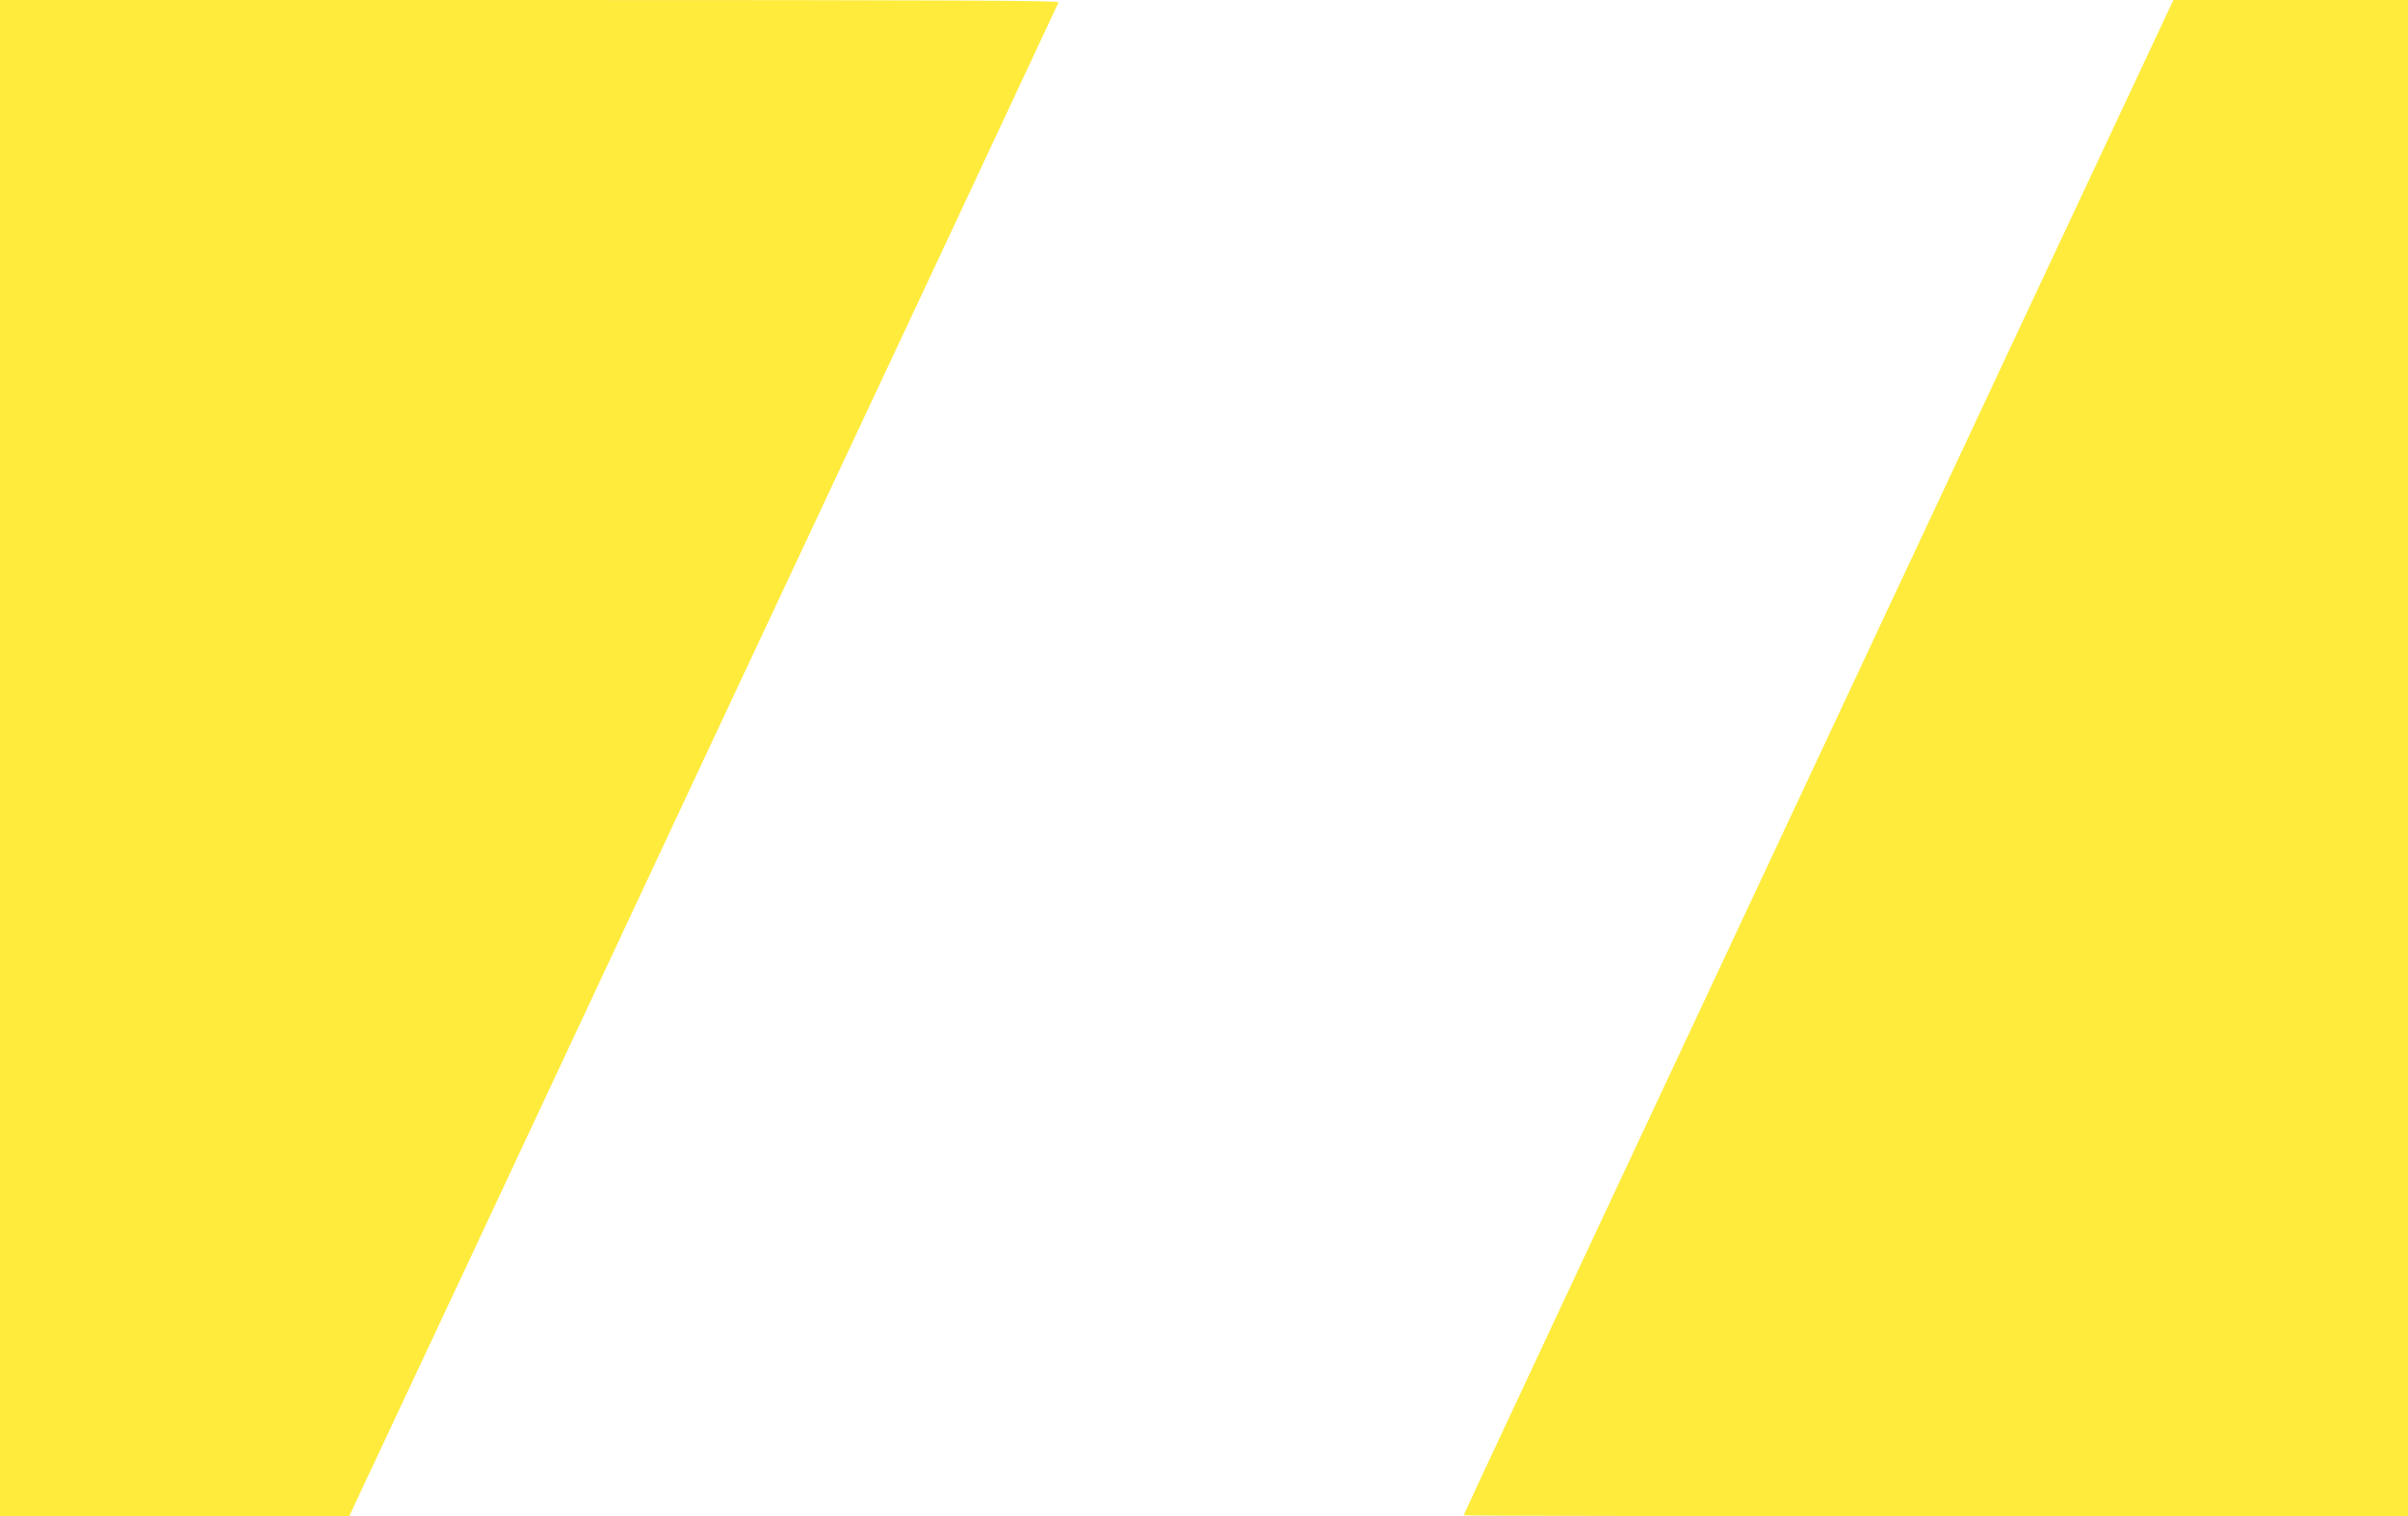
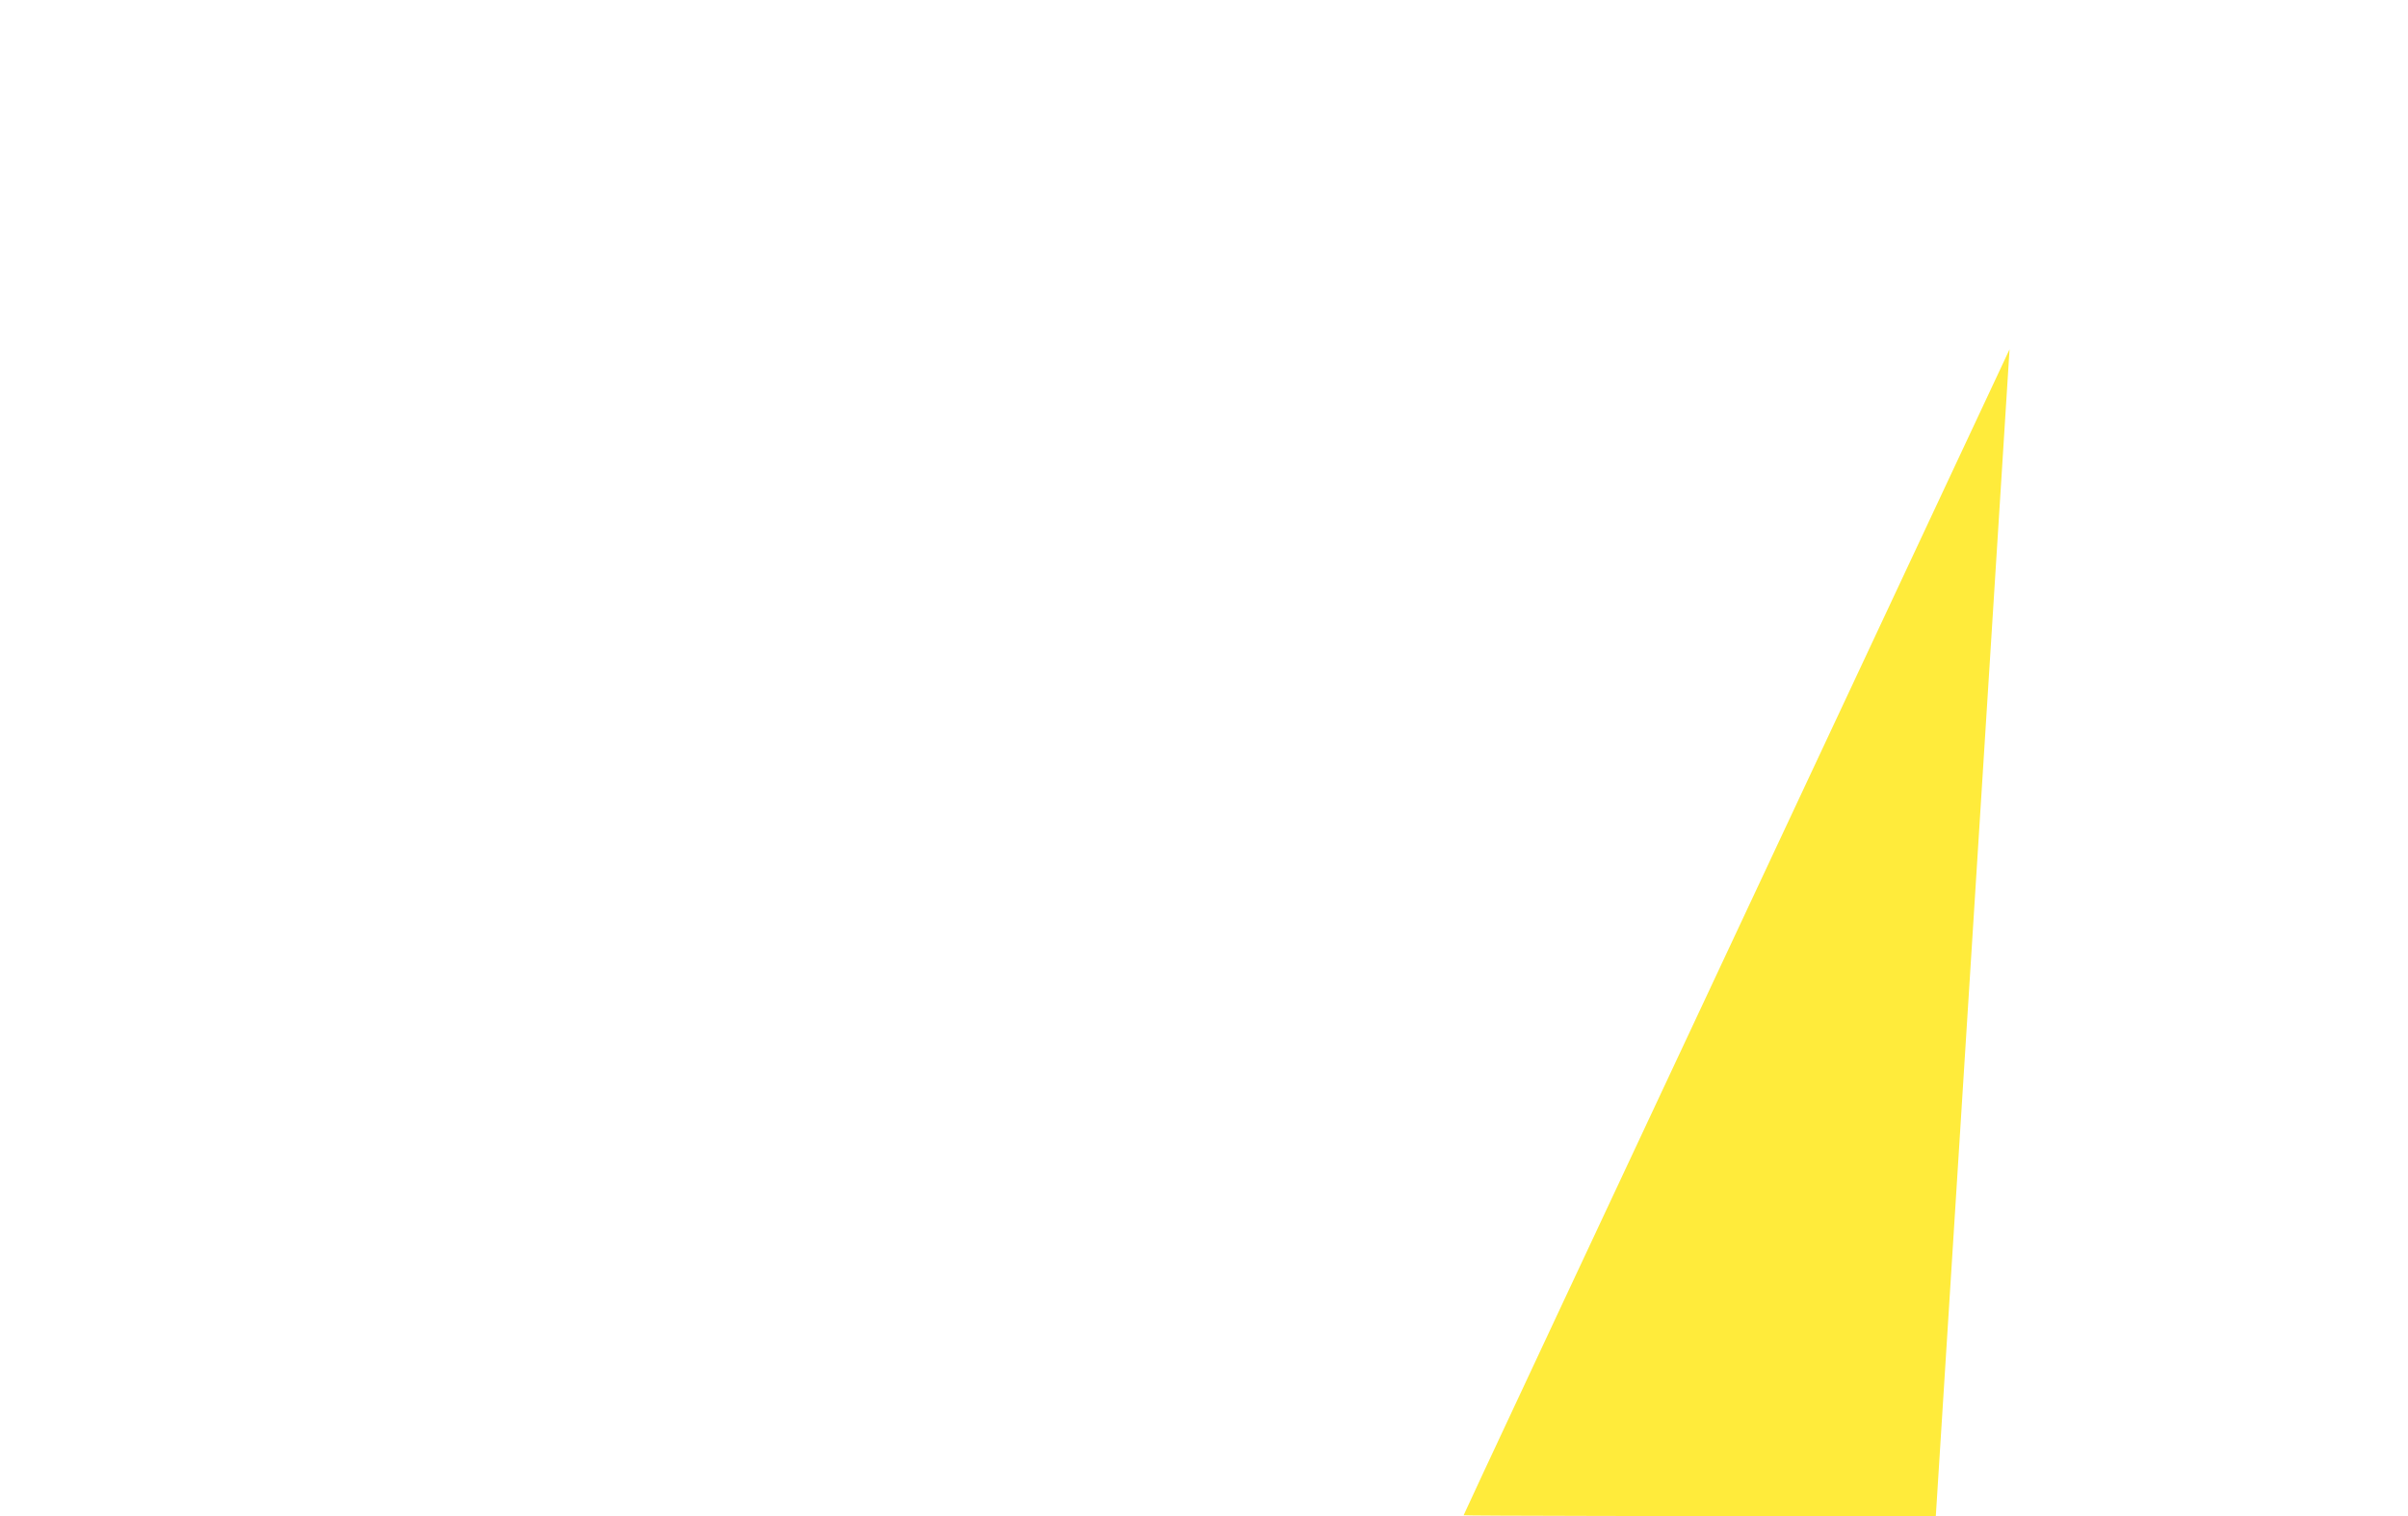
<svg xmlns="http://www.w3.org/2000/svg" version="1.0" width="1280pt" height="806pt" viewBox="0 0 1280 806" preserveAspectRatio="xMidYMid meet">
  <g transform="translate(0,806) scale(0.1,-0.1)" fill="#ffeb3b" stroke="none">
-     <path d="M0 4030 l0 -4030 928 0 928 0 639 1362 c351 750 941 2009 1310 2798 370 789 930 1984 1245 2655 314 671 574 1226 577 1233 4 9 -562 12 -2811 12 l-2816 0 0 -4030z" />
-     <path d="M10682 6203 c-2485 -5303 -2902 -6194 -2902 -6198 0 -3 1130 -5 2510 -5 l2510 0 0 4030 0 4030 -624 0 -623 0 -871 -1857z" />
+     <path d="M10682 6203 c-2485 -5303 -2902 -6194 -2902 -6198 0 -3 1130 -5 2510 -5 z" />
  </g>
</svg>